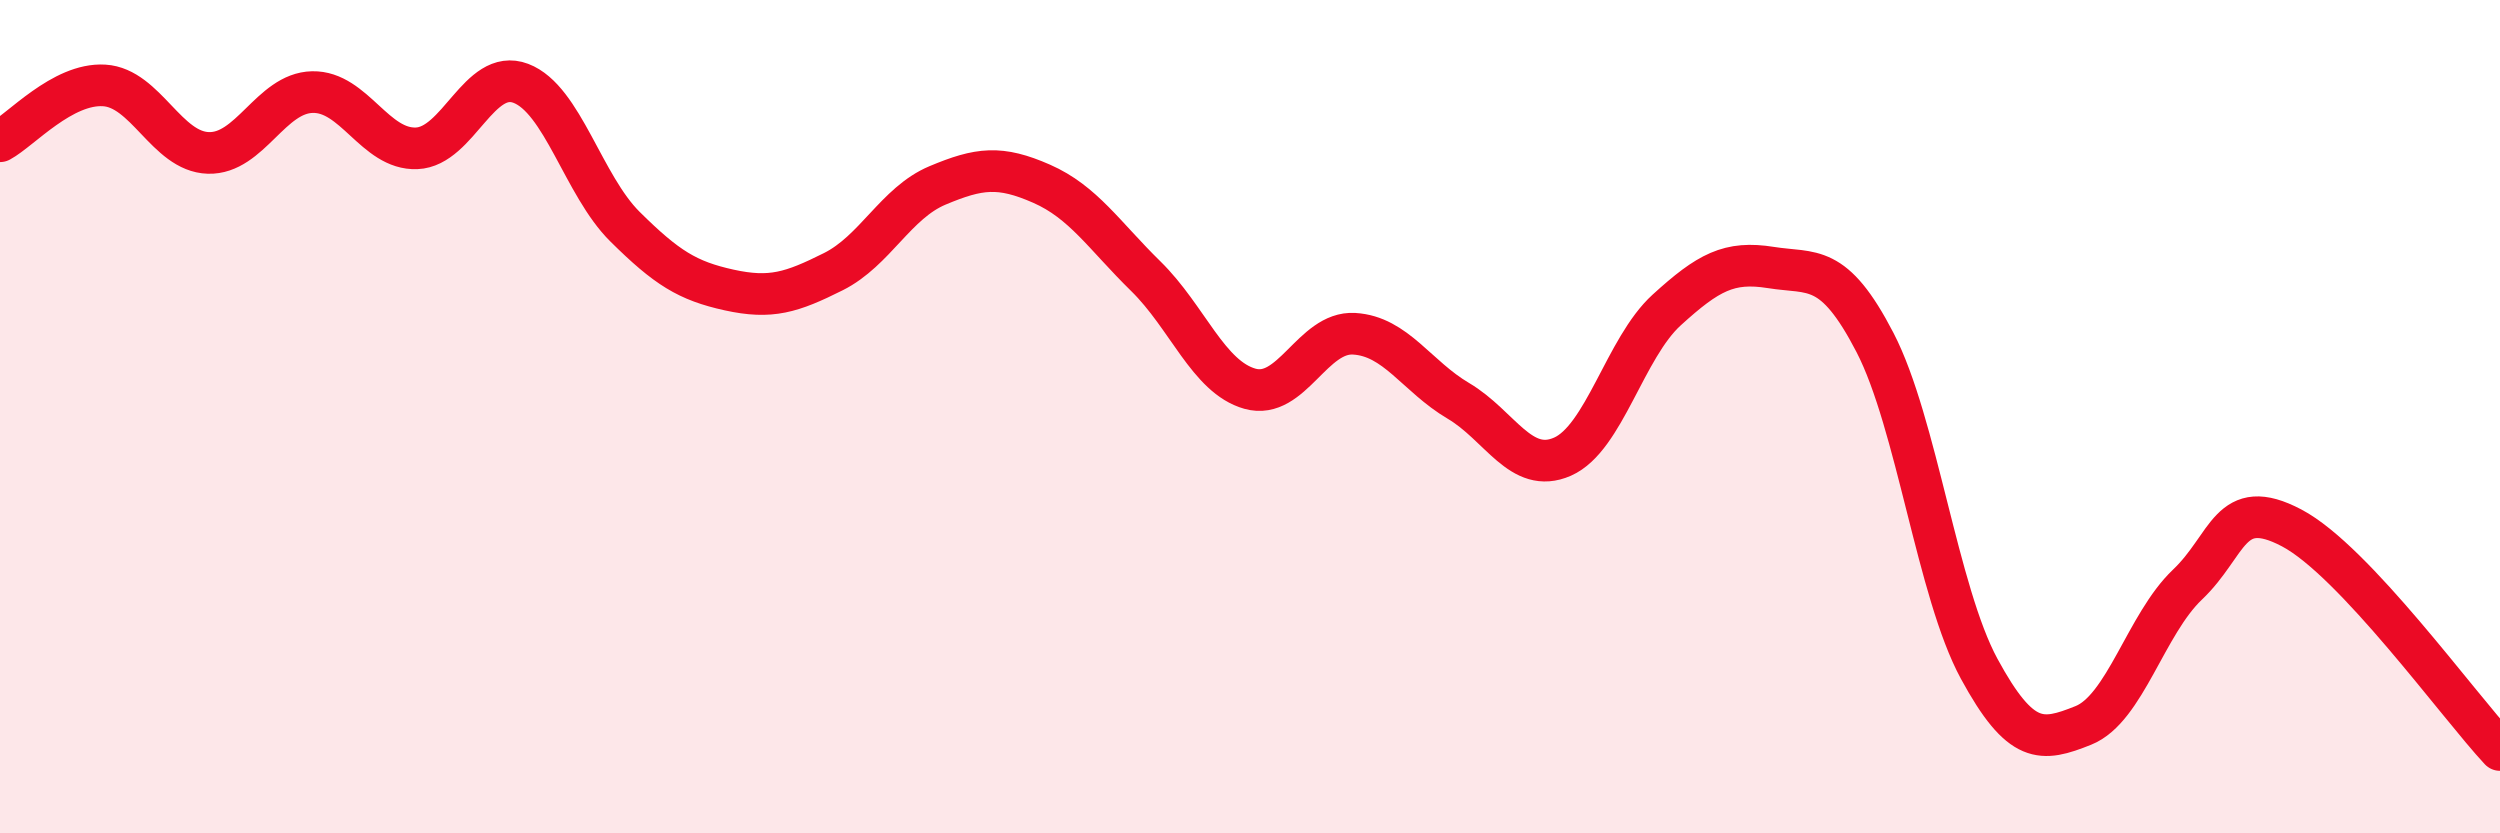
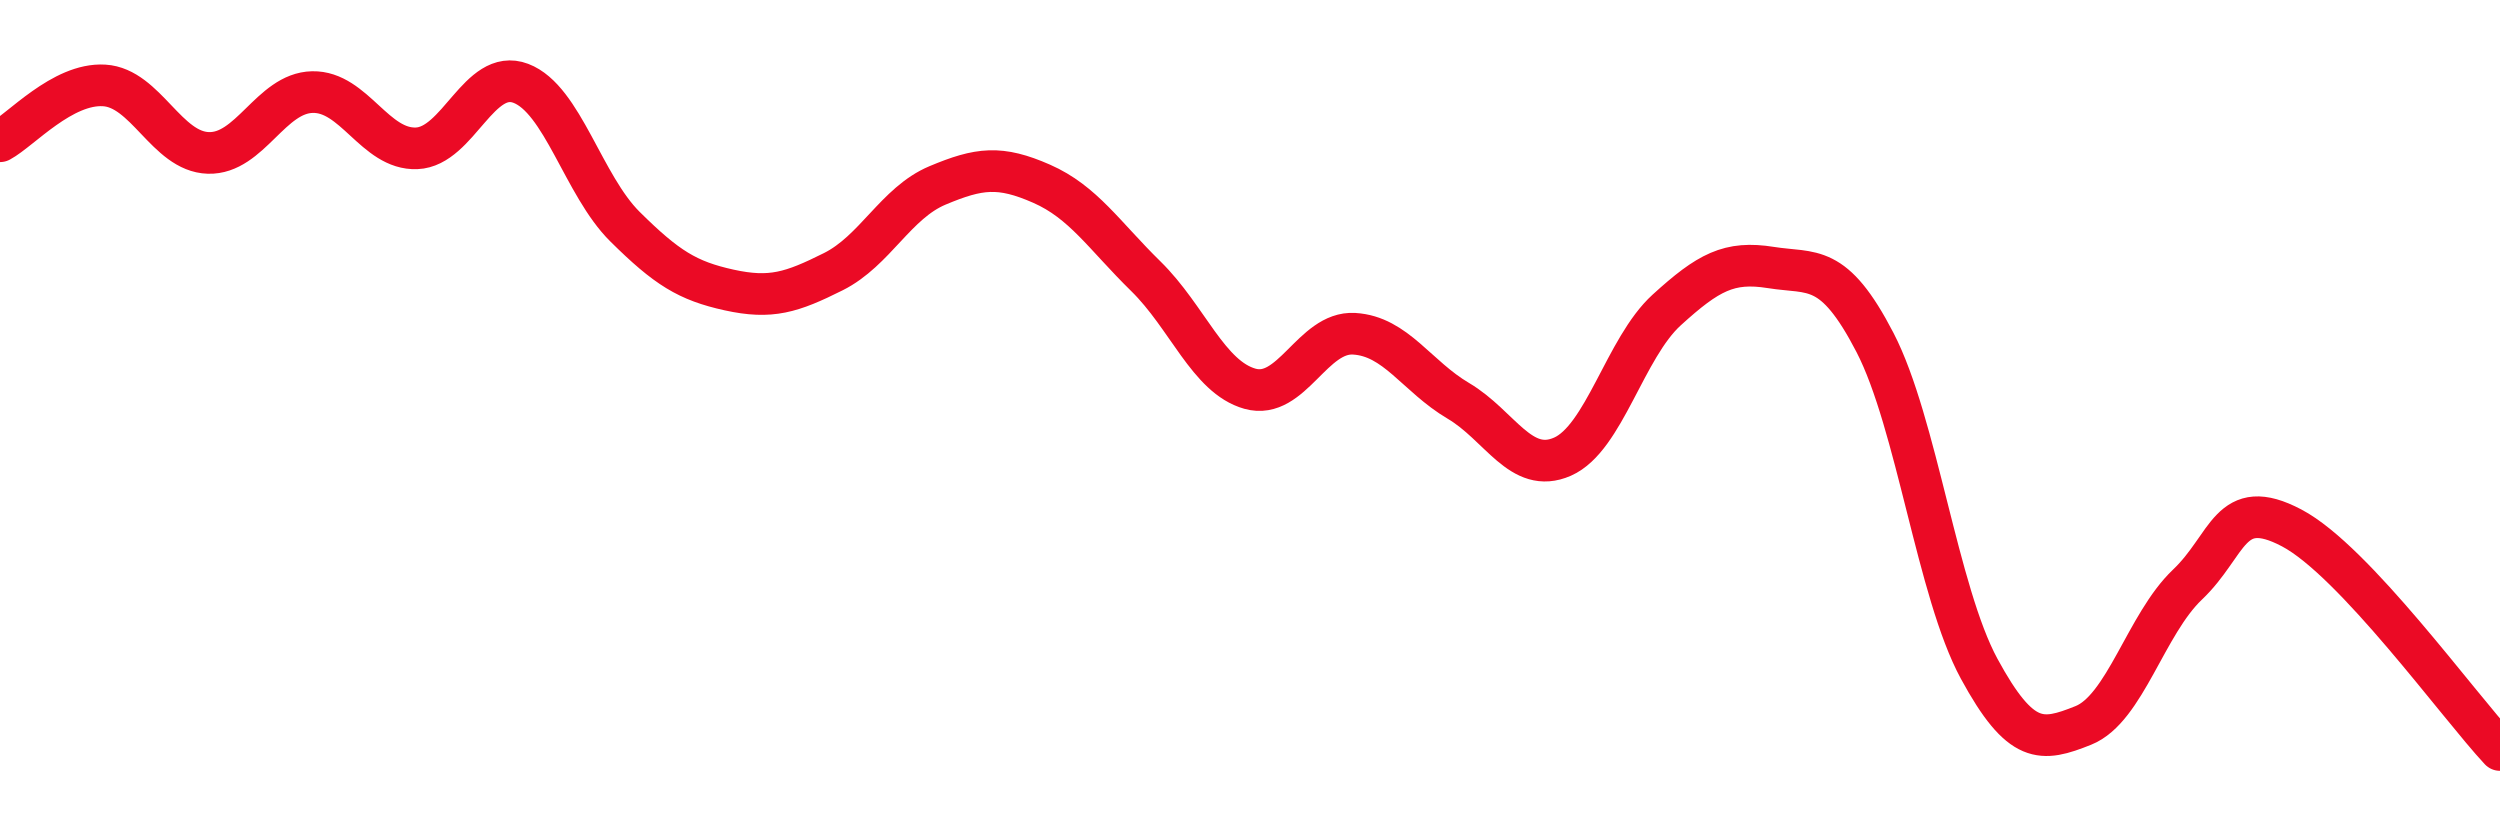
<svg xmlns="http://www.w3.org/2000/svg" width="60" height="20" viewBox="0 0 60 20">
-   <path d="M 0,3.39 C 0.5,3.12 1.5,1.99 2.5,2.05 C 3.5,2.11 4,3.64 5,3.67 C 6,3.7 6.5,2.23 7.5,2.21 C 8.5,2.19 9,3.6 10,3.56 C 11,3.52 11.5,1.62 12.5,2 C 13.5,2.38 14,4.45 15,5.44 C 16,6.43 16.5,6.74 17.5,6.96 C 18.5,7.18 19,7.02 20,6.52 C 21,6.02 21.5,4.87 22.5,4.45 C 23.5,4.03 24,3.97 25,4.41 C 26,4.85 26.5,5.65 27.5,6.63 C 28.5,7.61 29,9.05 30,9.33 C 31,9.61 31.5,7.95 32.5,8.01 C 33.5,8.07 34,9.03 35,9.62 C 36,10.21 36.5,11.4 37.5,10.96 C 38.5,10.52 39,8.35 40,7.44 C 41,6.53 41.5,6.26 42.5,6.42 C 43.5,6.58 44,6.29 45,8.22 C 46,10.15 46.5,14.21 47.5,16.05 C 48.5,17.89 49,17.81 50,17.41 C 51,17.01 51.5,14.98 52.5,14.03 C 53.5,13.08 53.5,11.88 55,12.67 C 56.5,13.46 59,16.93 60,18L60 20L0 20Z" fill="#EB0A25" opacity="0.1" stroke-linecap="round" stroke-linejoin="round" />
  <path d="M 0,3.39 C 0.5,3.12 1.5,1.99 2.5,2.05 C 3.5,2.11 4,3.64 5,3.67 C 6,3.7 6.5,2.23 7.5,2.21 C 8.5,2.19 9,3.6 10,3.56 C 11,3.52 11.5,1.62 12.5,2 C 13.5,2.38 14,4.45 15,5.44 C 16,6.43 16.5,6.74 17.5,6.96 C 18.5,7.18 19,7.02 20,6.52 C 21,6.02 21.5,4.87 22.5,4.45 C 23.5,4.03 24,3.97 25,4.41 C 26,4.85 26.5,5.65 27.5,6.63 C 28.5,7.61 29,9.05 30,9.33 C 31,9.61 31.5,7.95 32.5,8.01 C 33.5,8.07 34,9.03 35,9.62 C 36,10.21 36.5,11.4 37.5,10.96 C 38.5,10.52 39,8.35 40,7.44 C 41,6.53 41.5,6.26 42.5,6.42 C 43.5,6.58 44,6.29 45,8.22 C 46,10.15 46.5,14.21 47.5,16.05 C 48.5,17.89 49,17.81 50,17.41 C 51,17.01 51.5,14.98 52.5,14.03 C 53.5,13.08 53.5,11.88 55,12.67 C 56.5,13.46 59,16.93 60,18" stroke="#EB0A25" stroke-width="1" fill="none" stroke-linecap="round" stroke-linejoin="round" />
</svg>